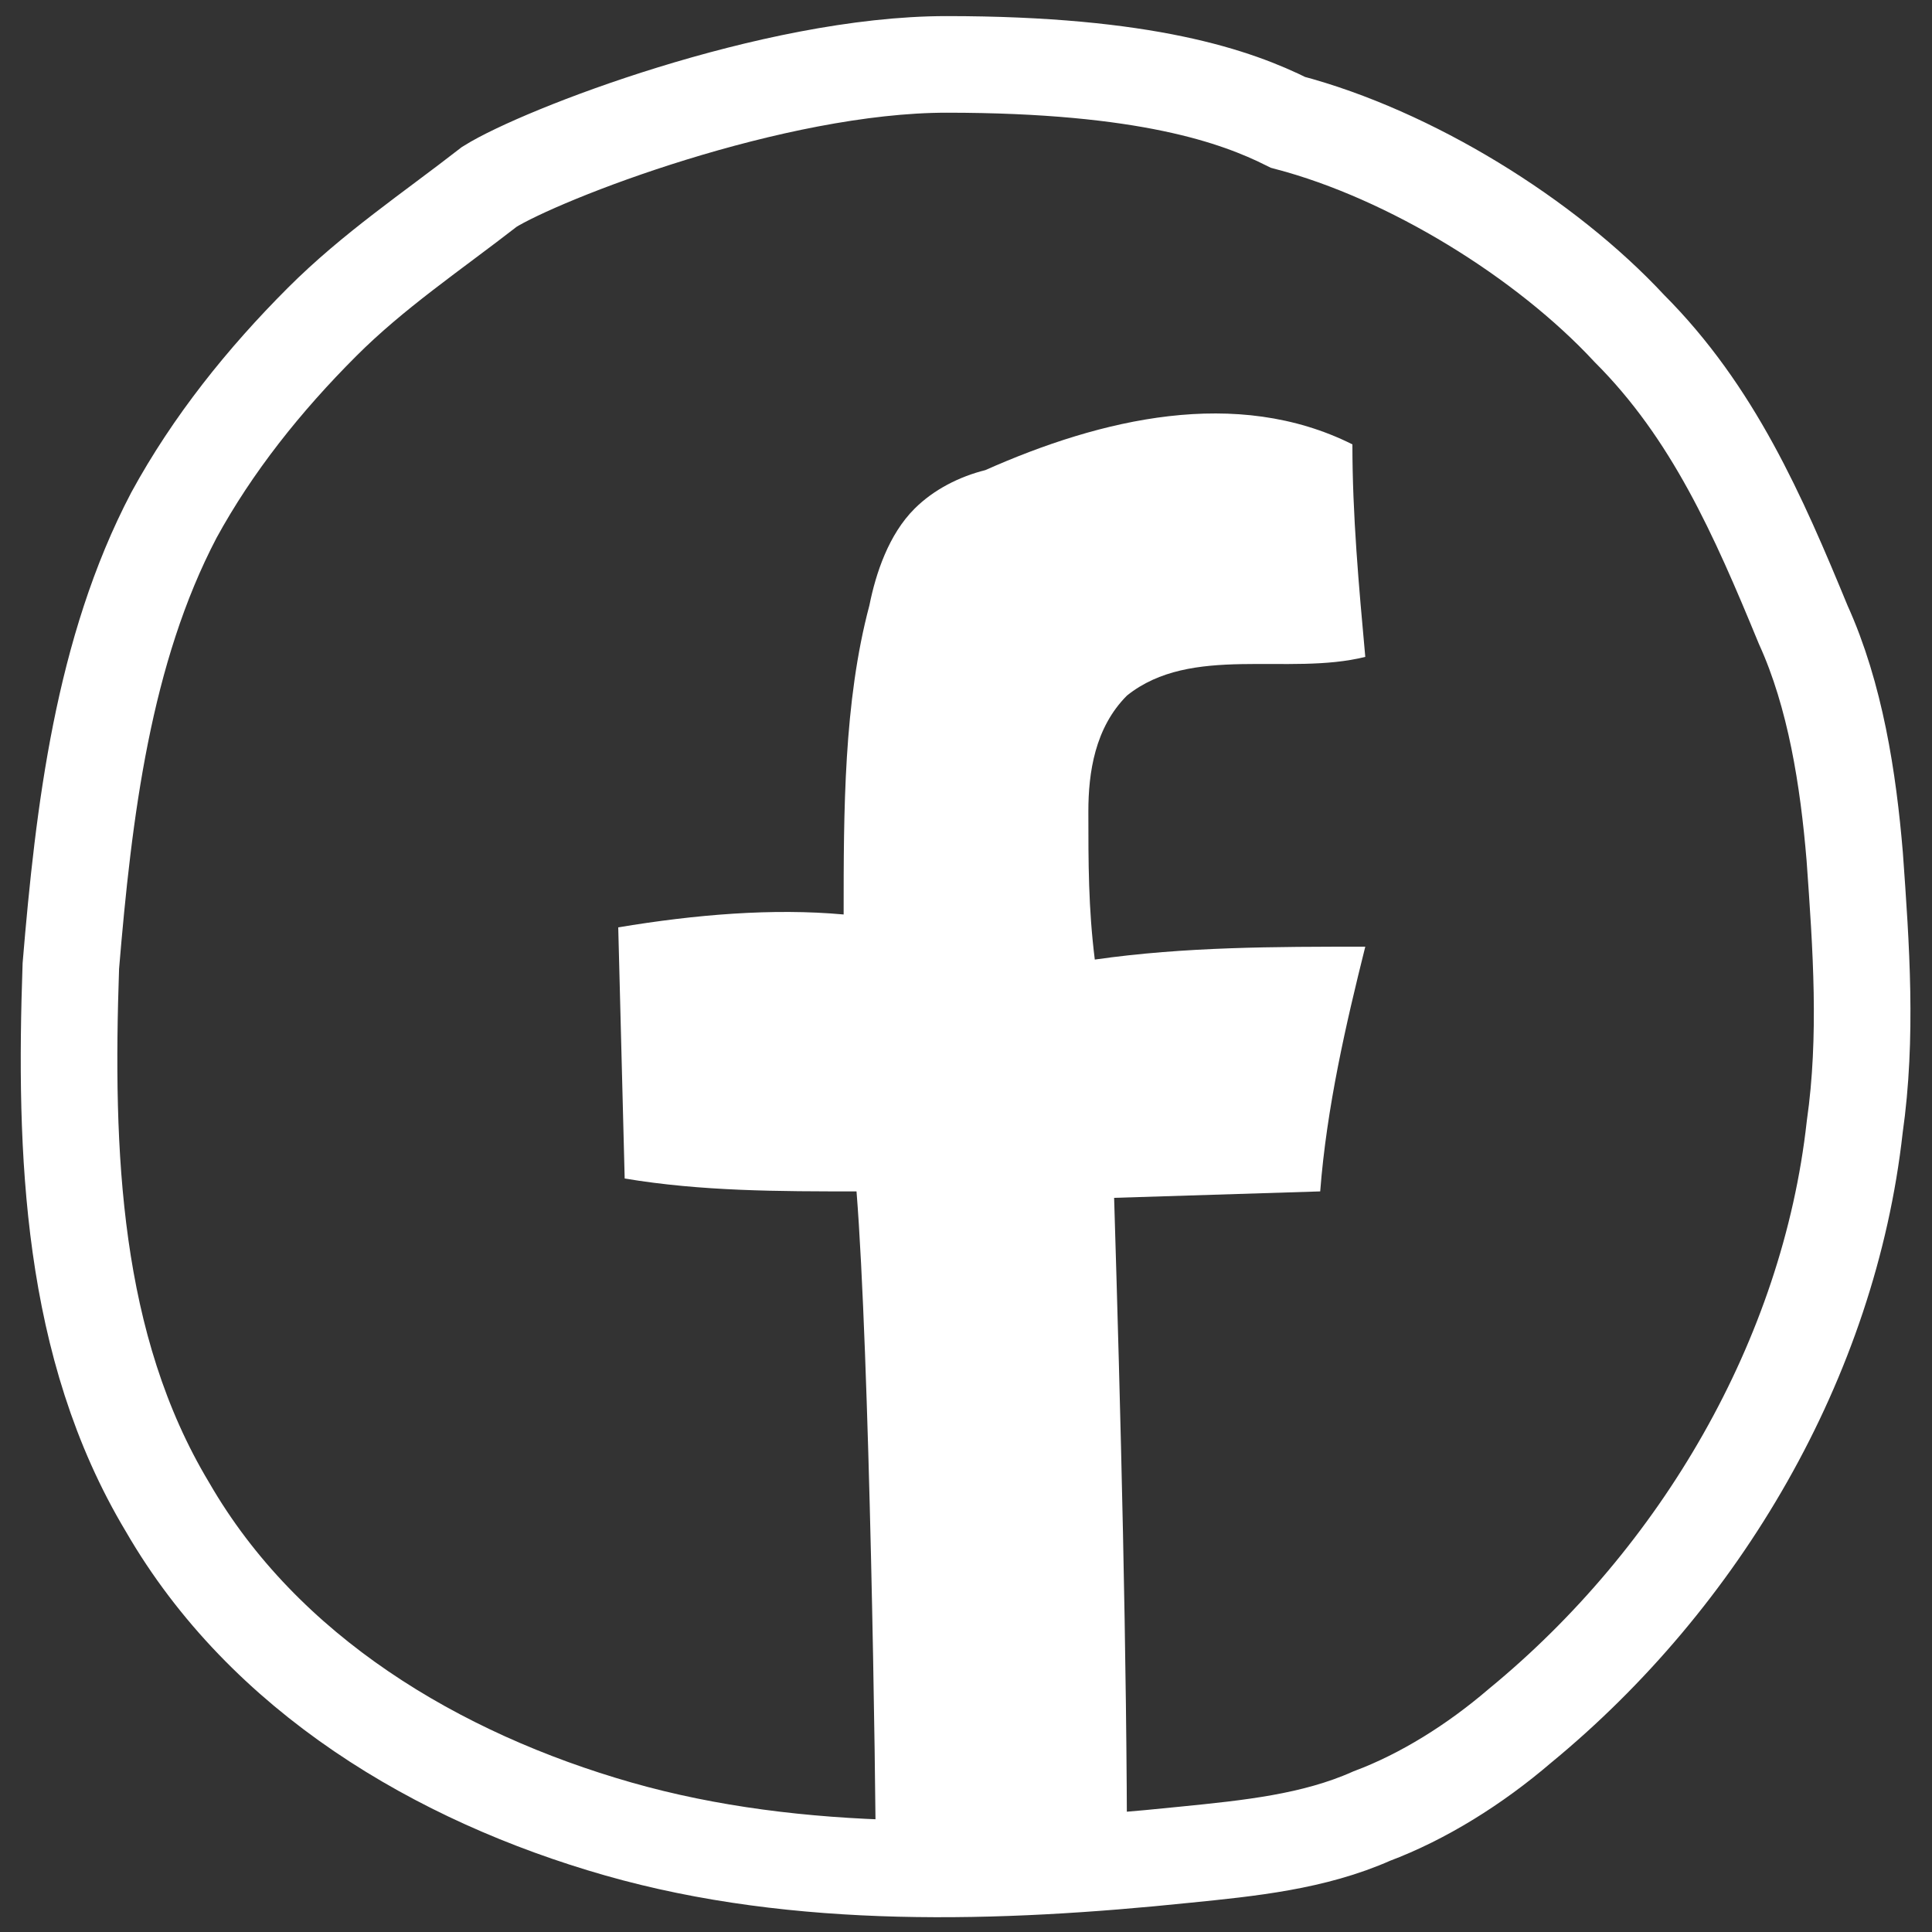
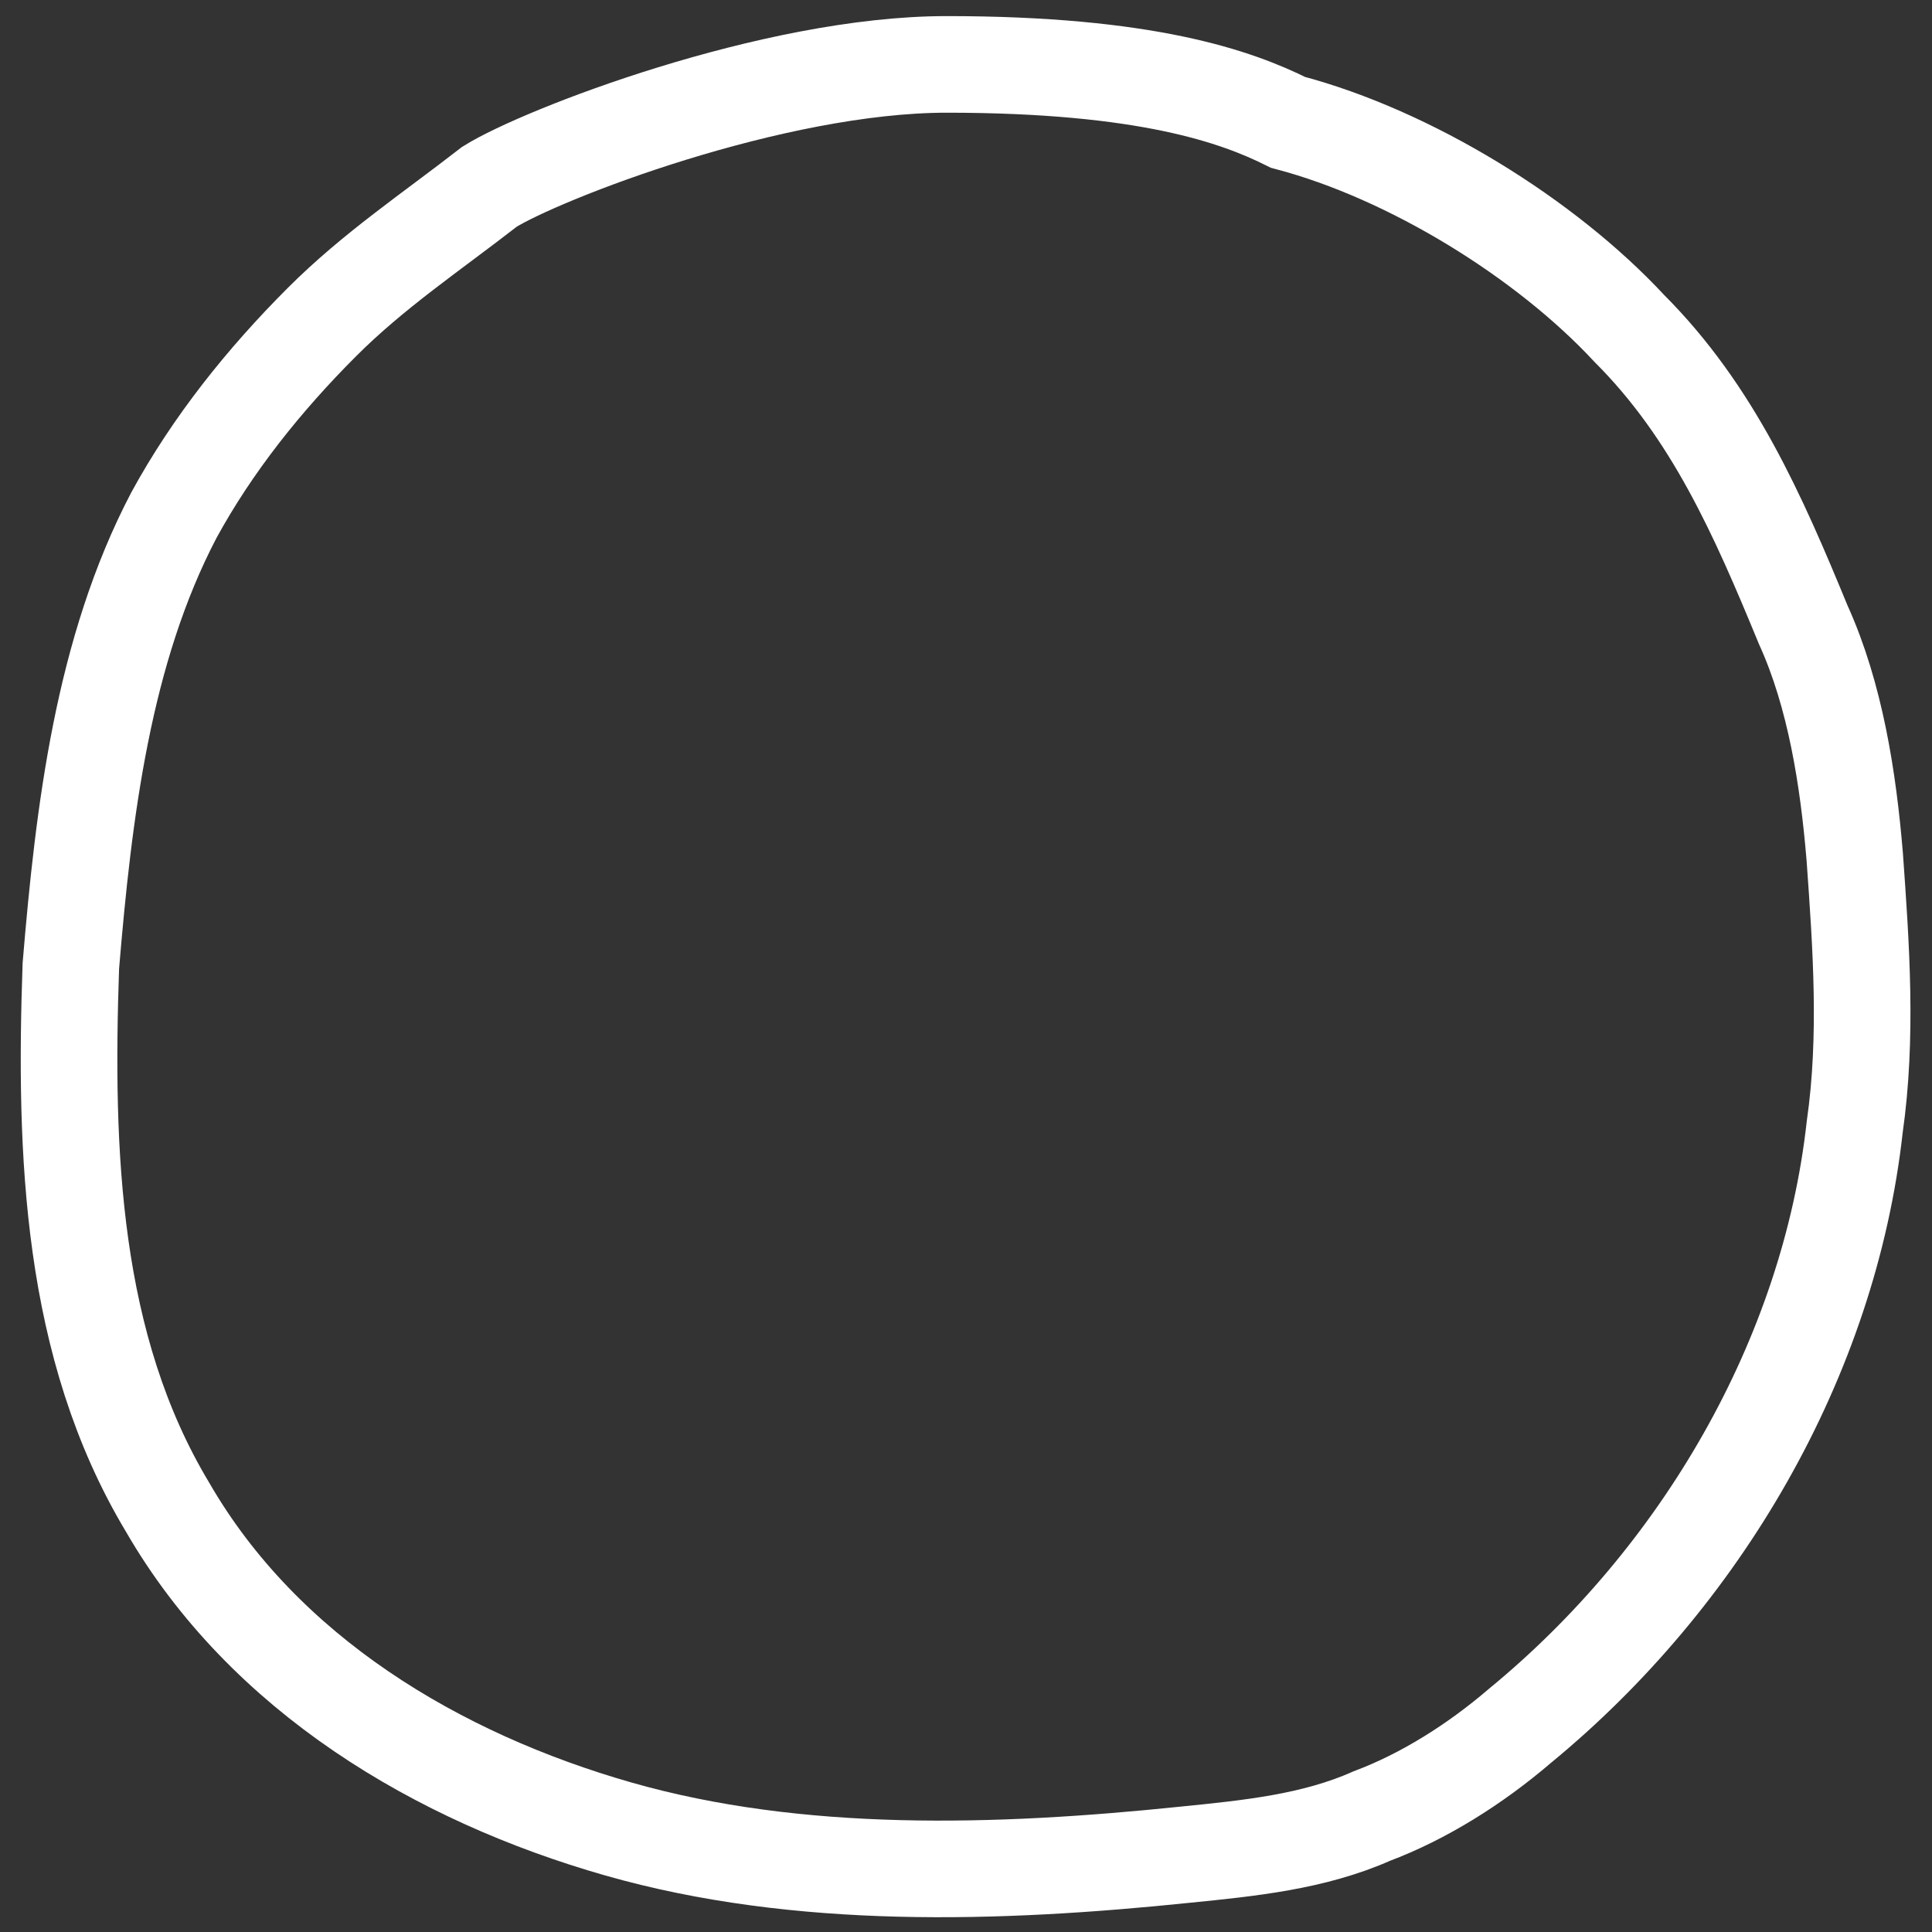
<svg xmlns="http://www.w3.org/2000/svg" version="1.1" id="Calque_1" x="0px" y="0px" viewBox="0 0 30 30" style="enable-background:new 0 0 30 30;" xml:space="preserve">
  <rect x="0" y="0" width="30" height="30" fill="#333333" stroke="none" />
  <style type="text/css">
	.st0{fill:none;stroke:#FFFFFF;stroke-width:1.5;stroke-miterlimit:10;}
	.st1{fill:#FFFFFF;}
</style>
  <g>
    <path class="st0" d="M2.7,8c-1.1,2.1-1.4,4.6-1.6,7c-0.1,2.9,0,5.9,1.5,8.4c1.5,2.6,4.2,4.2,7,5s5.9,0.7,8.8,0.4   c1-0.1,2-0.2,2.9-0.6c0.8-0.3,1.6-0.8,2.3-1.4c2.8-2.3,4.8-5.7,5.2-9.3c0.2-1.4,0.1-2.8,0-4.2c-0.1-1.2-0.3-2.5-0.8-3.6   c-0.7-1.7-1.4-3.3-2.7-4.6c-1.3-1.4-3.4-2.7-5.3-3.2C19.2,1.5,17.8,1,14.7,1C12,1,8.4,2.4,7.6,2.9C6.7,3.6,5.8,4.2,5,5   C4.1,5.9,3.3,6.9,2.7,8z" />
-     <path class="st1" d="M13.3,18.5c-1.2,0-2.4,0-3.6-0.2l-0.1-3.9c1.2-0.2,2.4-0.3,3.5-0.2c0-1.6,0-3.3,0.4-4.8   c0.1-0.5,0.3-1.1,0.7-1.5c0.3-0.3,0.7-0.5,1.1-0.6c1.8-0.8,3.9-1.3,5.7-0.4c0,1.1,0.1,2.2,0.2,3.3c-1.2,0.3-2.7-0.2-3.7,0.6   c-0.5,0.5-0.6,1.2-0.6,1.8c0,0.8,0,1.5,0.1,2.3c1.4-0.2,2.8-0.2,4.2-0.2c-0.3,1.2-0.6,2.5-0.7,3.8l-3.2,0.1   c0.1,3.3,0.2,7.1,0.2,10.4c-0.9,0.1-3.6,0.2-3.9,0.1C13.6,27.6,13.5,21,13.3,18.5z" />
  </g>
</svg>